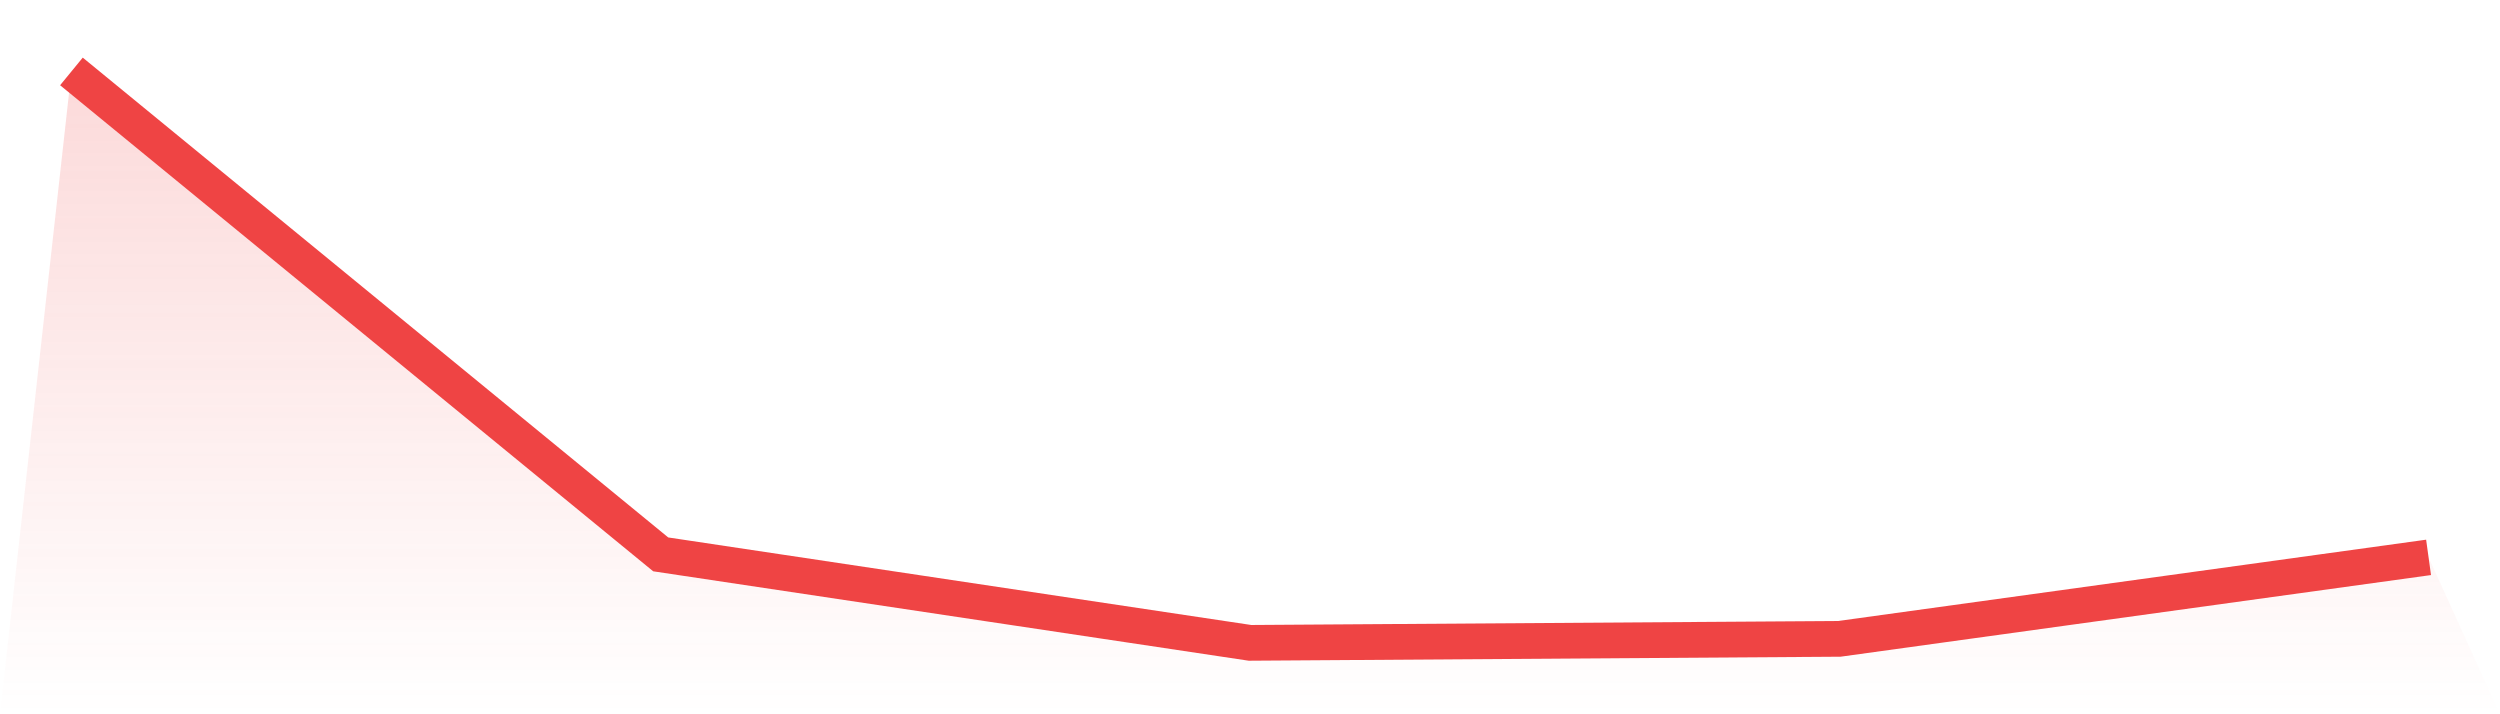
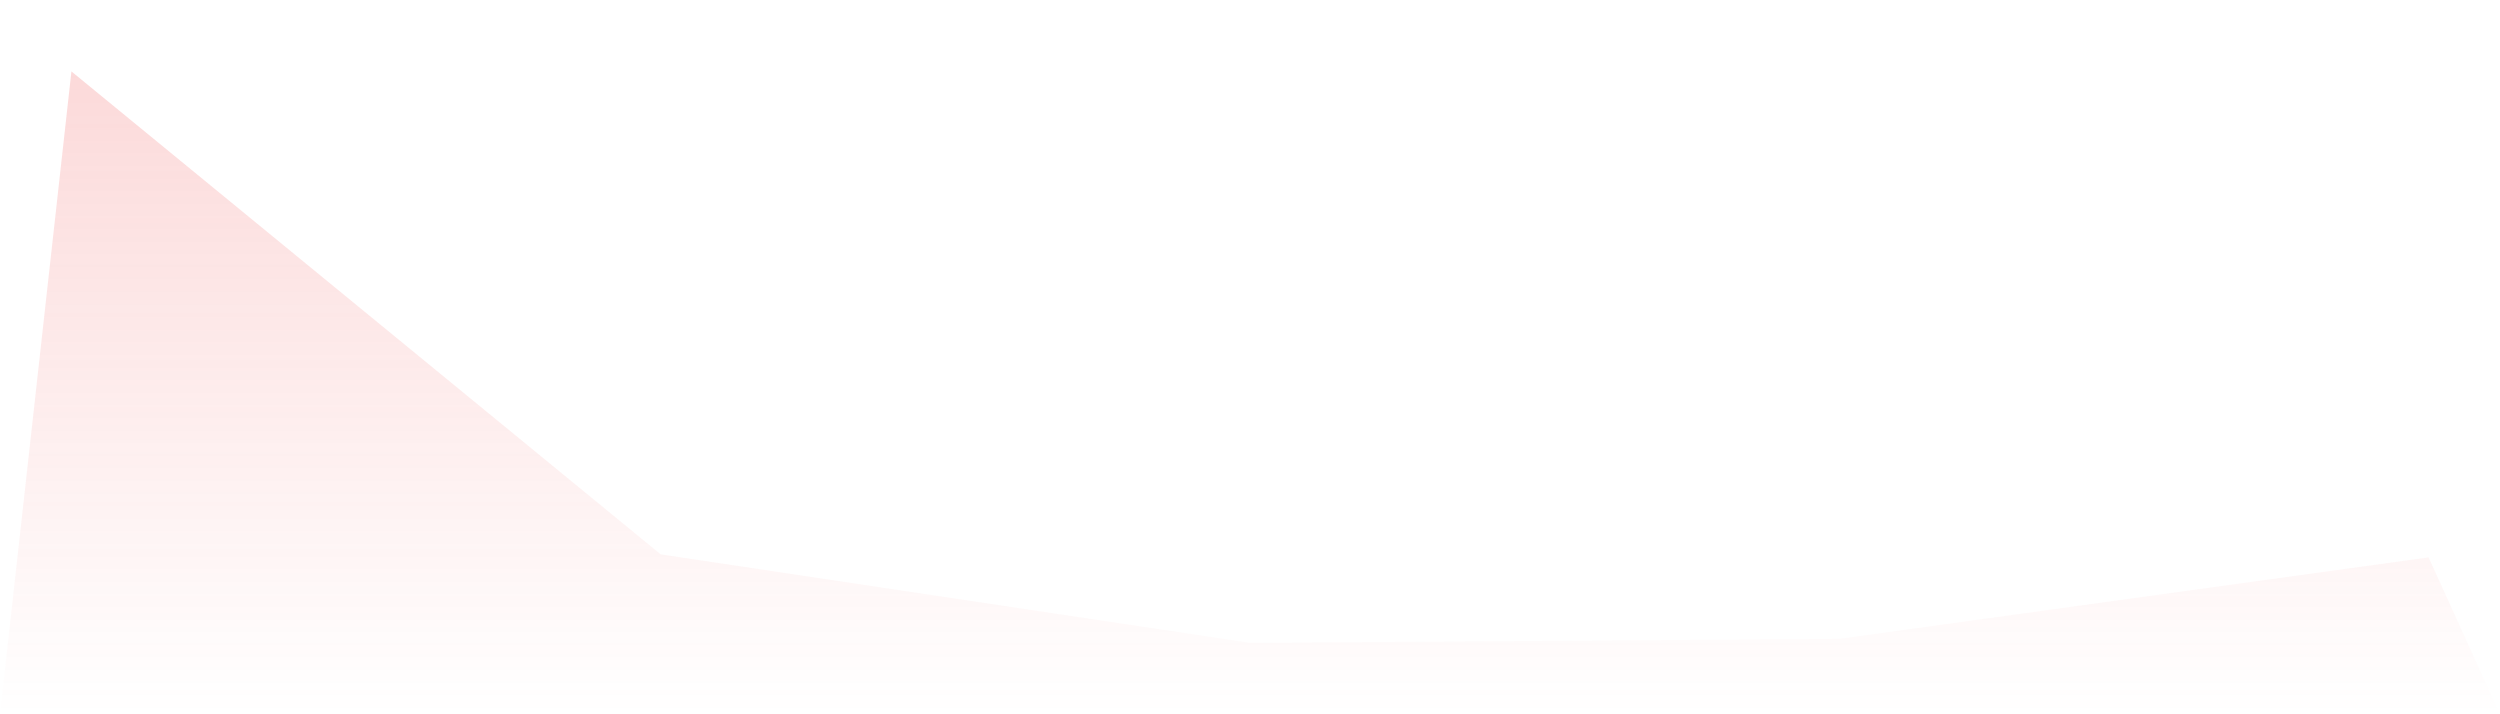
<svg xmlns="http://www.w3.org/2000/svg" viewBox="0 0 140 40">
  <defs>
    <linearGradient id="gradient" x1="0" x2="0" y1="0" y2="1">
      <stop offset="0%" stop-color="#ef4444" stop-opacity="0.2" />
      <stop offset="100%" stop-color="#ef4444" stop-opacity="0" />
    </linearGradient>
  </defs>
  <path d="M4,4 L4,4 L37,31.045 L70,36 L103,35.776 L136,31.213 L140,40 L0,40 z" fill="url(#gradient)" />
-   <path d="M4,4 L4,4 L37,31.045 L70,36 L103,35.776 L136,31.213" fill="none" stroke="#ef4444" stroke-width="2" />
</svg>